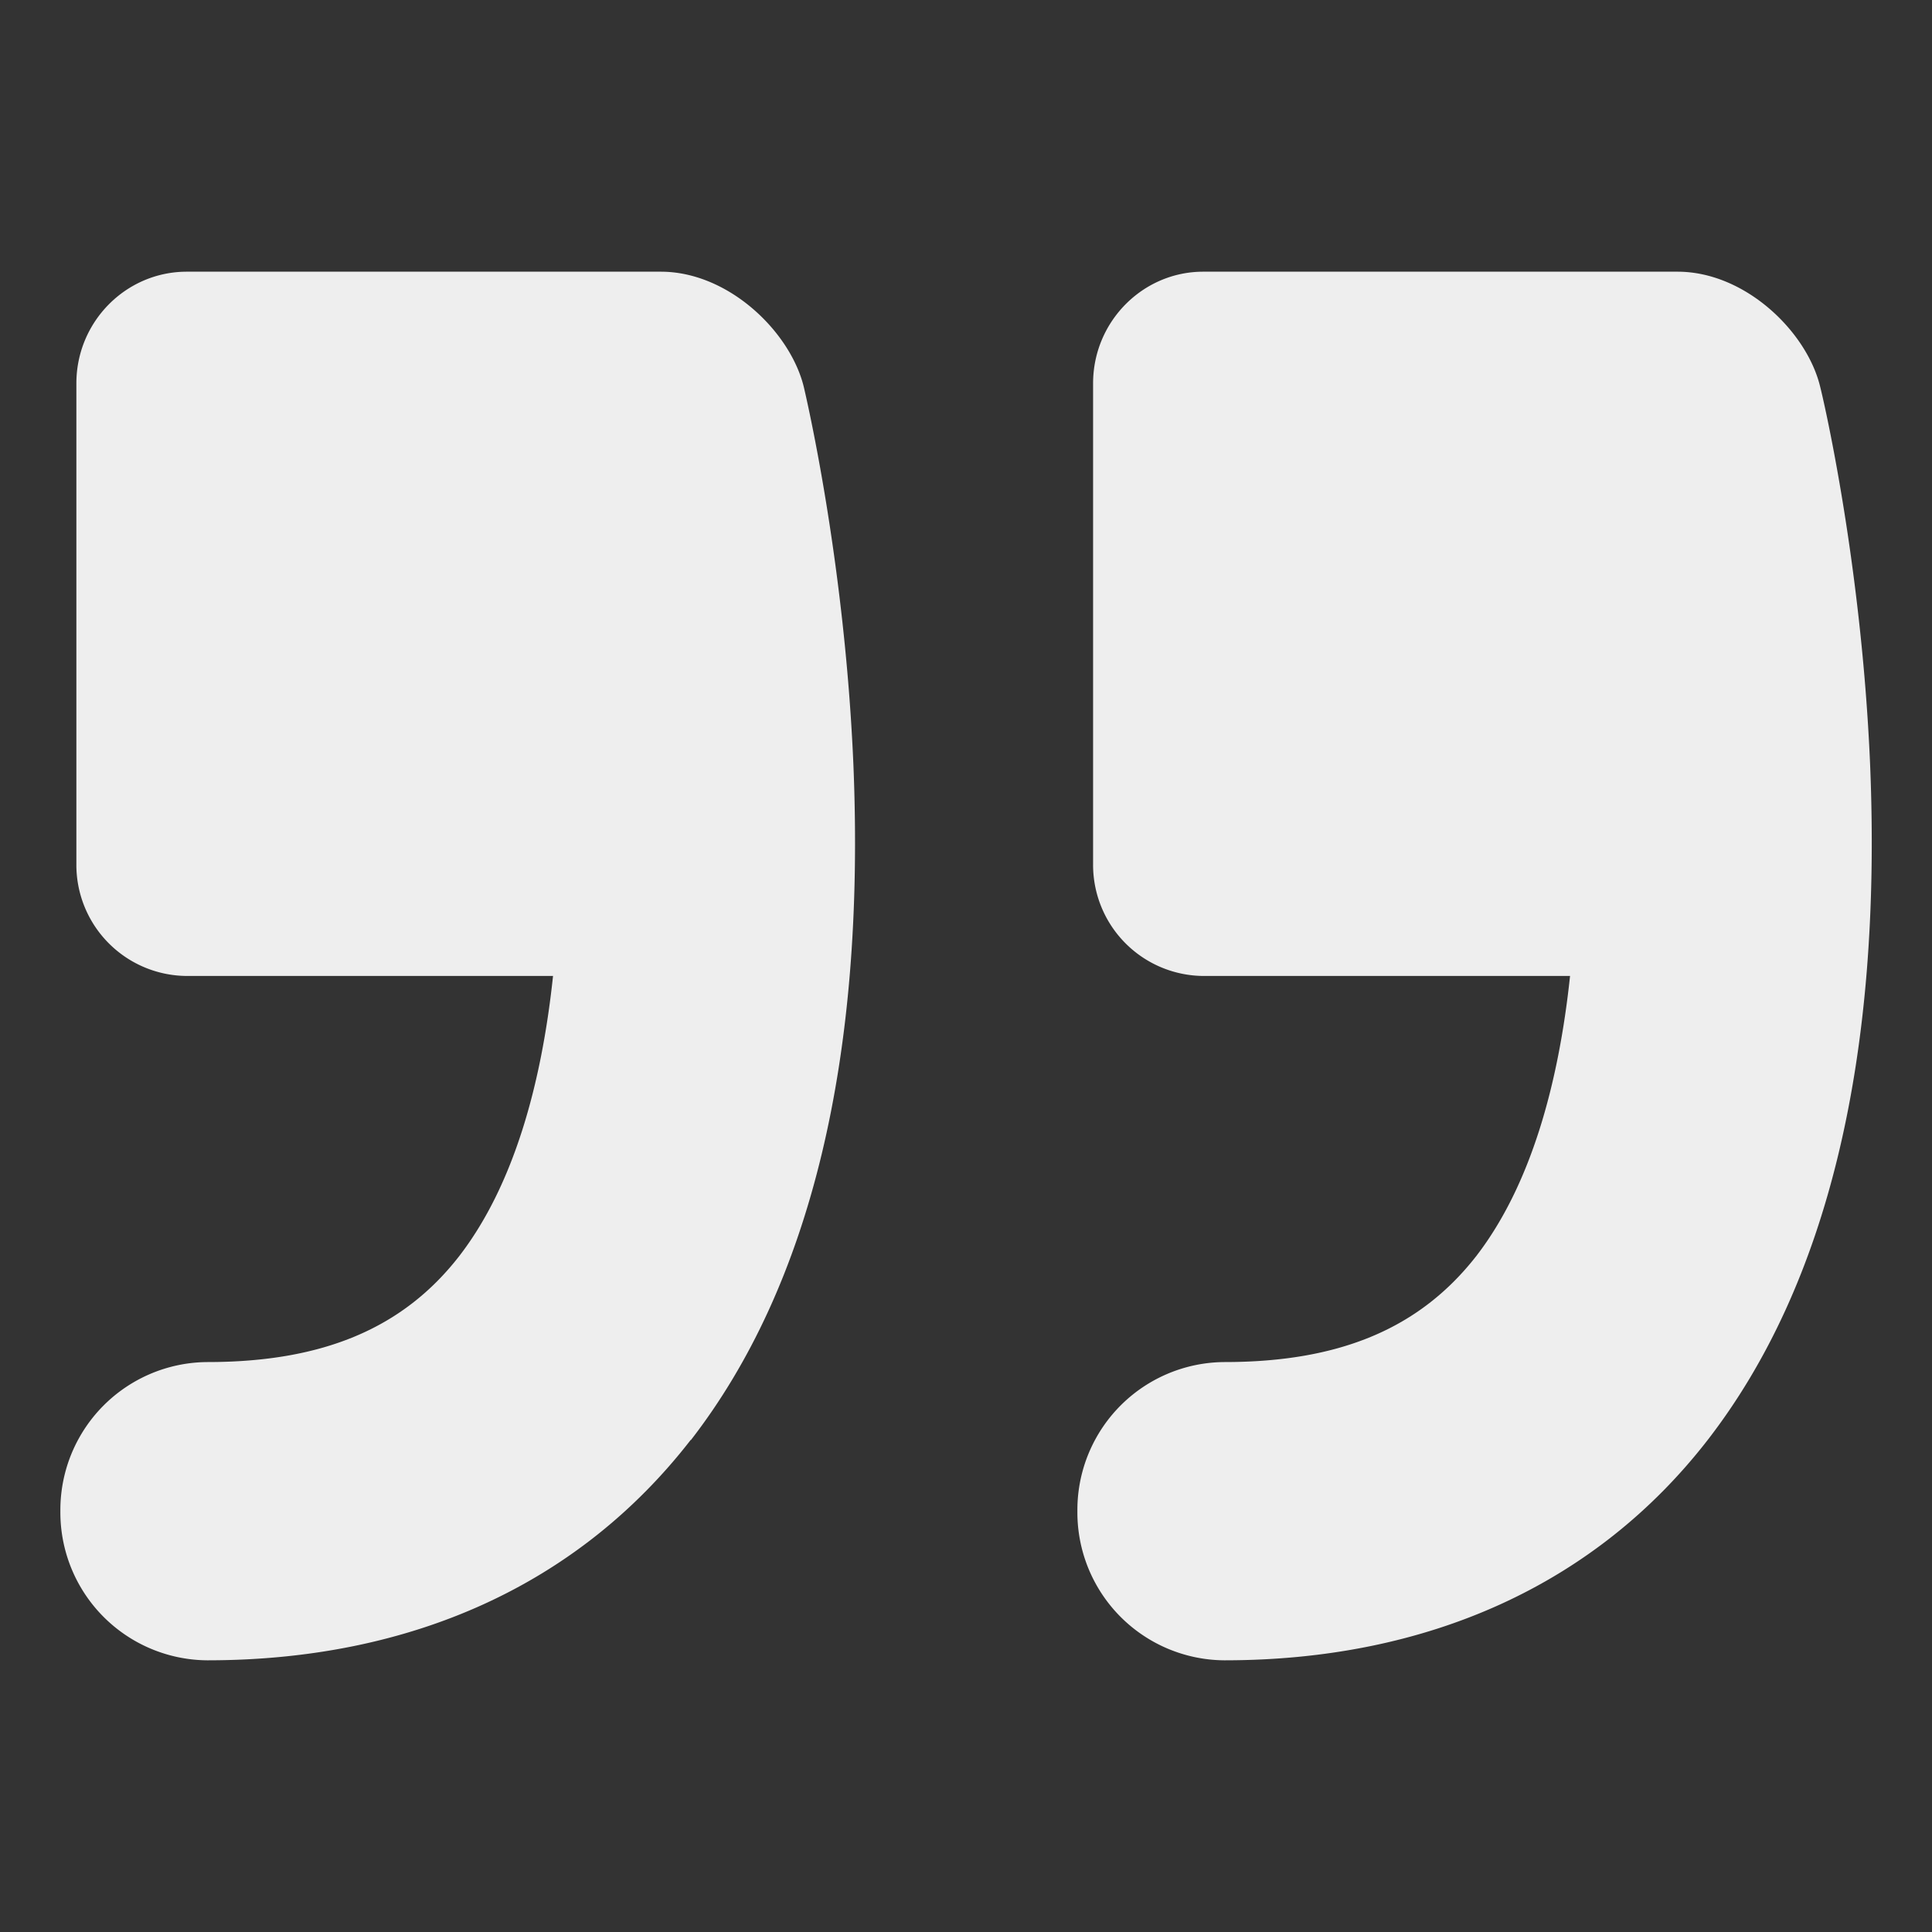
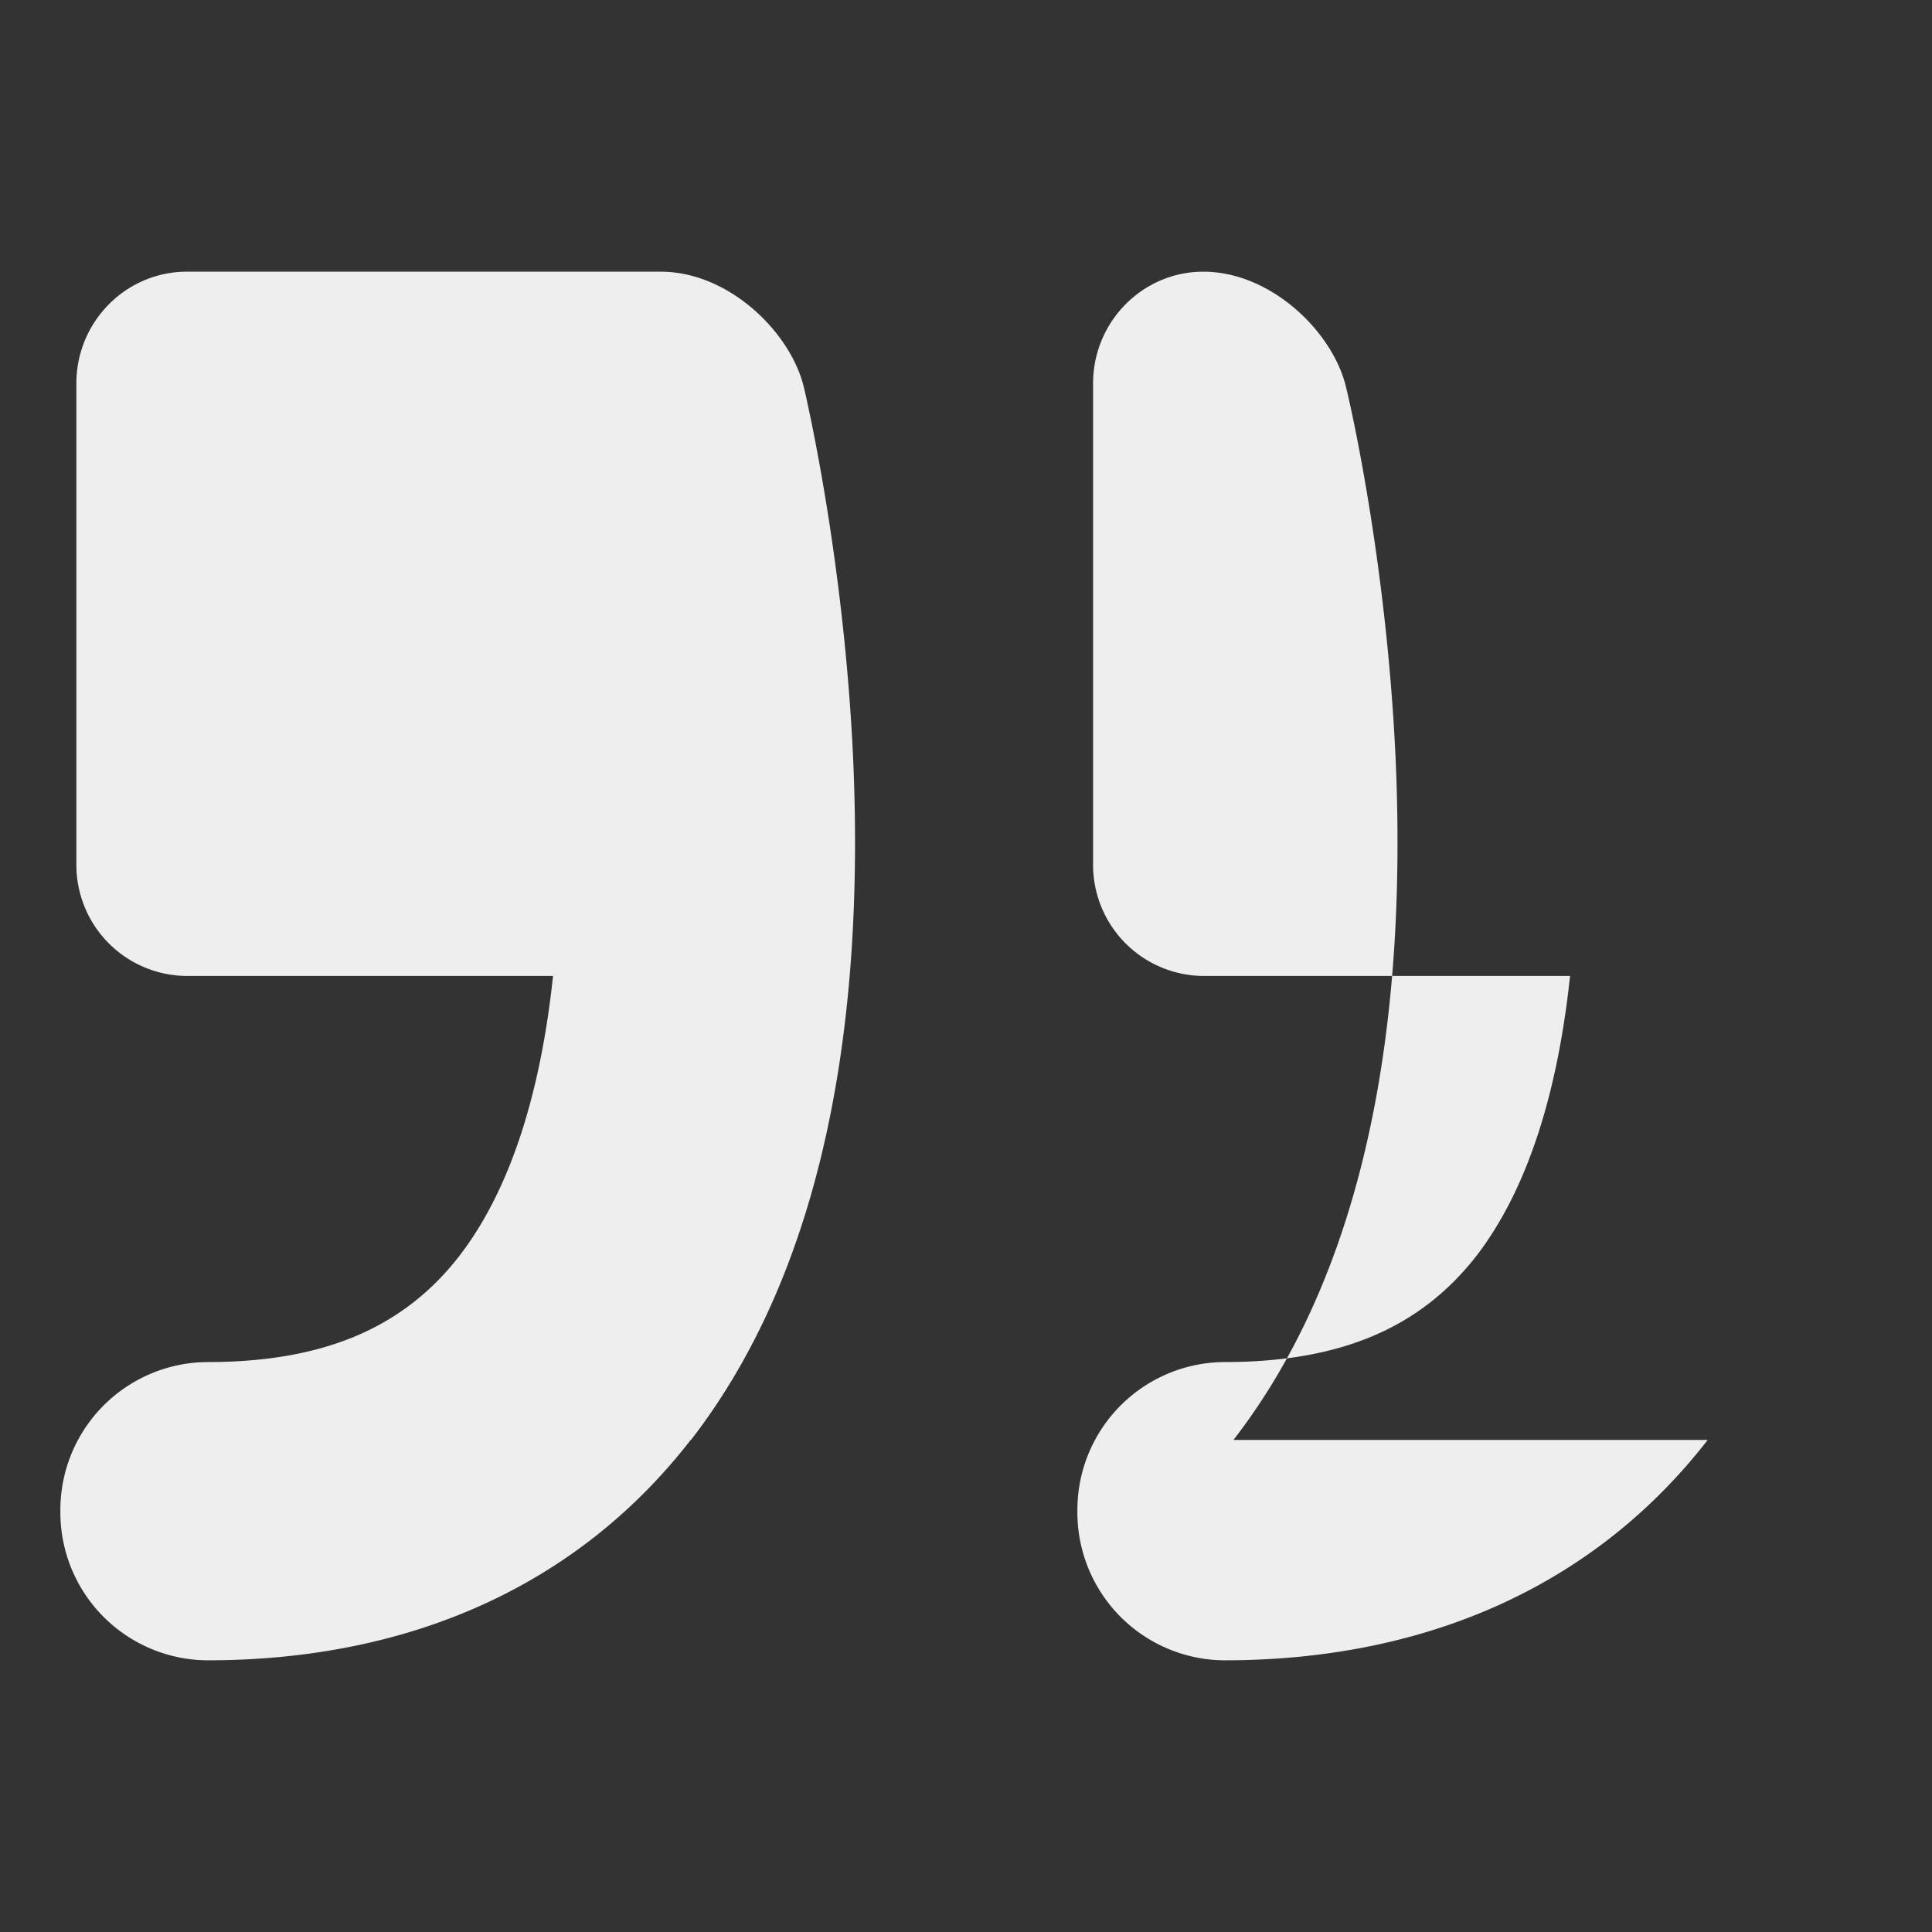
<svg xmlns="http://www.w3.org/2000/svg" width="64" height="64">
  <rect width="100%" height="100%" fill="#333333" stroke="none" />
-   <path fill="#EEE" d="M22.88 47.7c-3.7 4.77-9.23 7.3-16.01 7.3A4.9 4.9 0 0 1 2 50.06a4.9 4.9 0 0 1 4.87-4.94c3.83 0 6.49-1.12 8.35-3.52 1.8-2.34 2.72-5.69 3.1-9.27H6.19a3.68 3.68 0 0 1-3.66-3.7V12.7c0-2.04 1.64-3.7 3.66-3.7h15.7c2.25 0 4.3 2 4.74 3.83.05.22 1.35 5.7 1.64 12.5.4 9.72-1.41 17.24-5.38 22.37zm33.69 0c-3.7 4.77-9.24 7.3-16.01 7.3a4.9 4.9 0 0 1-4.87-4.94 4.9 4.9 0 0 1 4.87-4.94c3.83 0 6.48-1.12 8.35-3.52 1.8-2.34 2.72-5.69 3.1-9.27H39.86a3.68 3.68 0 0 1-3.65-3.7V12.7c0-2.04 1.64-3.7 3.65-3.7h15.71c2.25 0 4.3 2 4.73 3.83.06.22 1.36 5.7 1.65 12.5.4 9.72-1.41 17.24-5.38 22.37z" />
+   <path fill="#EEE" d="M22.88 47.7c-3.7 4.77-9.23 7.3-16.01 7.3A4.9 4.9 0 0 1 2 50.06a4.9 4.9 0 0 1 4.87-4.94c3.83 0 6.49-1.12 8.35-3.52 1.8-2.34 2.72-5.69 3.1-9.27H6.19a3.68 3.68 0 0 1-3.66-3.7V12.7c0-2.04 1.64-3.7 3.66-3.7h15.7c2.25 0 4.3 2 4.74 3.83.05.22 1.35 5.7 1.64 12.5.4 9.72-1.41 17.24-5.38 22.37zm33.69 0c-3.7 4.77-9.24 7.3-16.01 7.3a4.9 4.9 0 0 1-4.87-4.94 4.9 4.9 0 0 1 4.87-4.94c3.83 0 6.48-1.12 8.35-3.52 1.8-2.34 2.72-5.69 3.1-9.27H39.86a3.68 3.68 0 0 1-3.65-3.7V12.7c0-2.04 1.64-3.7 3.65-3.7c2.25 0 4.3 2 4.73 3.83.06.22 1.36 5.7 1.65 12.5.4 9.72-1.41 17.24-5.38 22.37z" />
</svg>